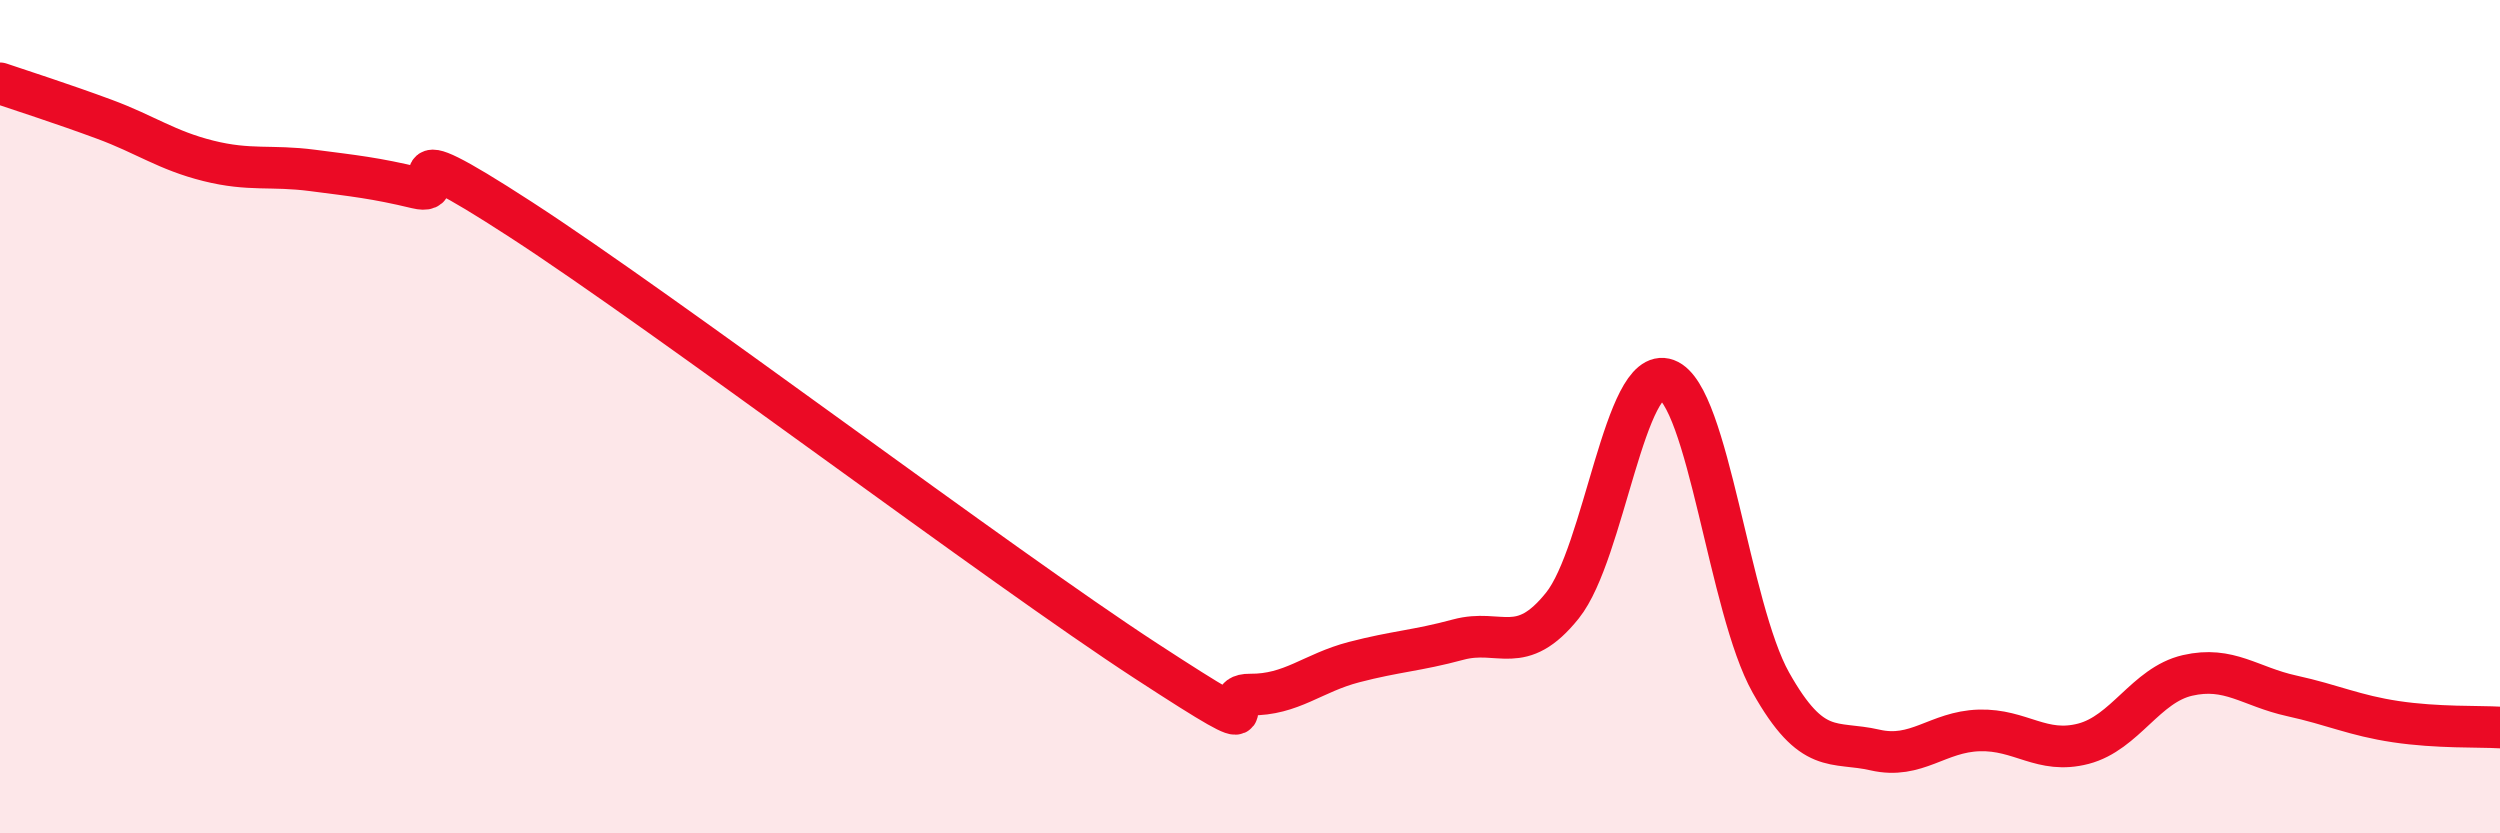
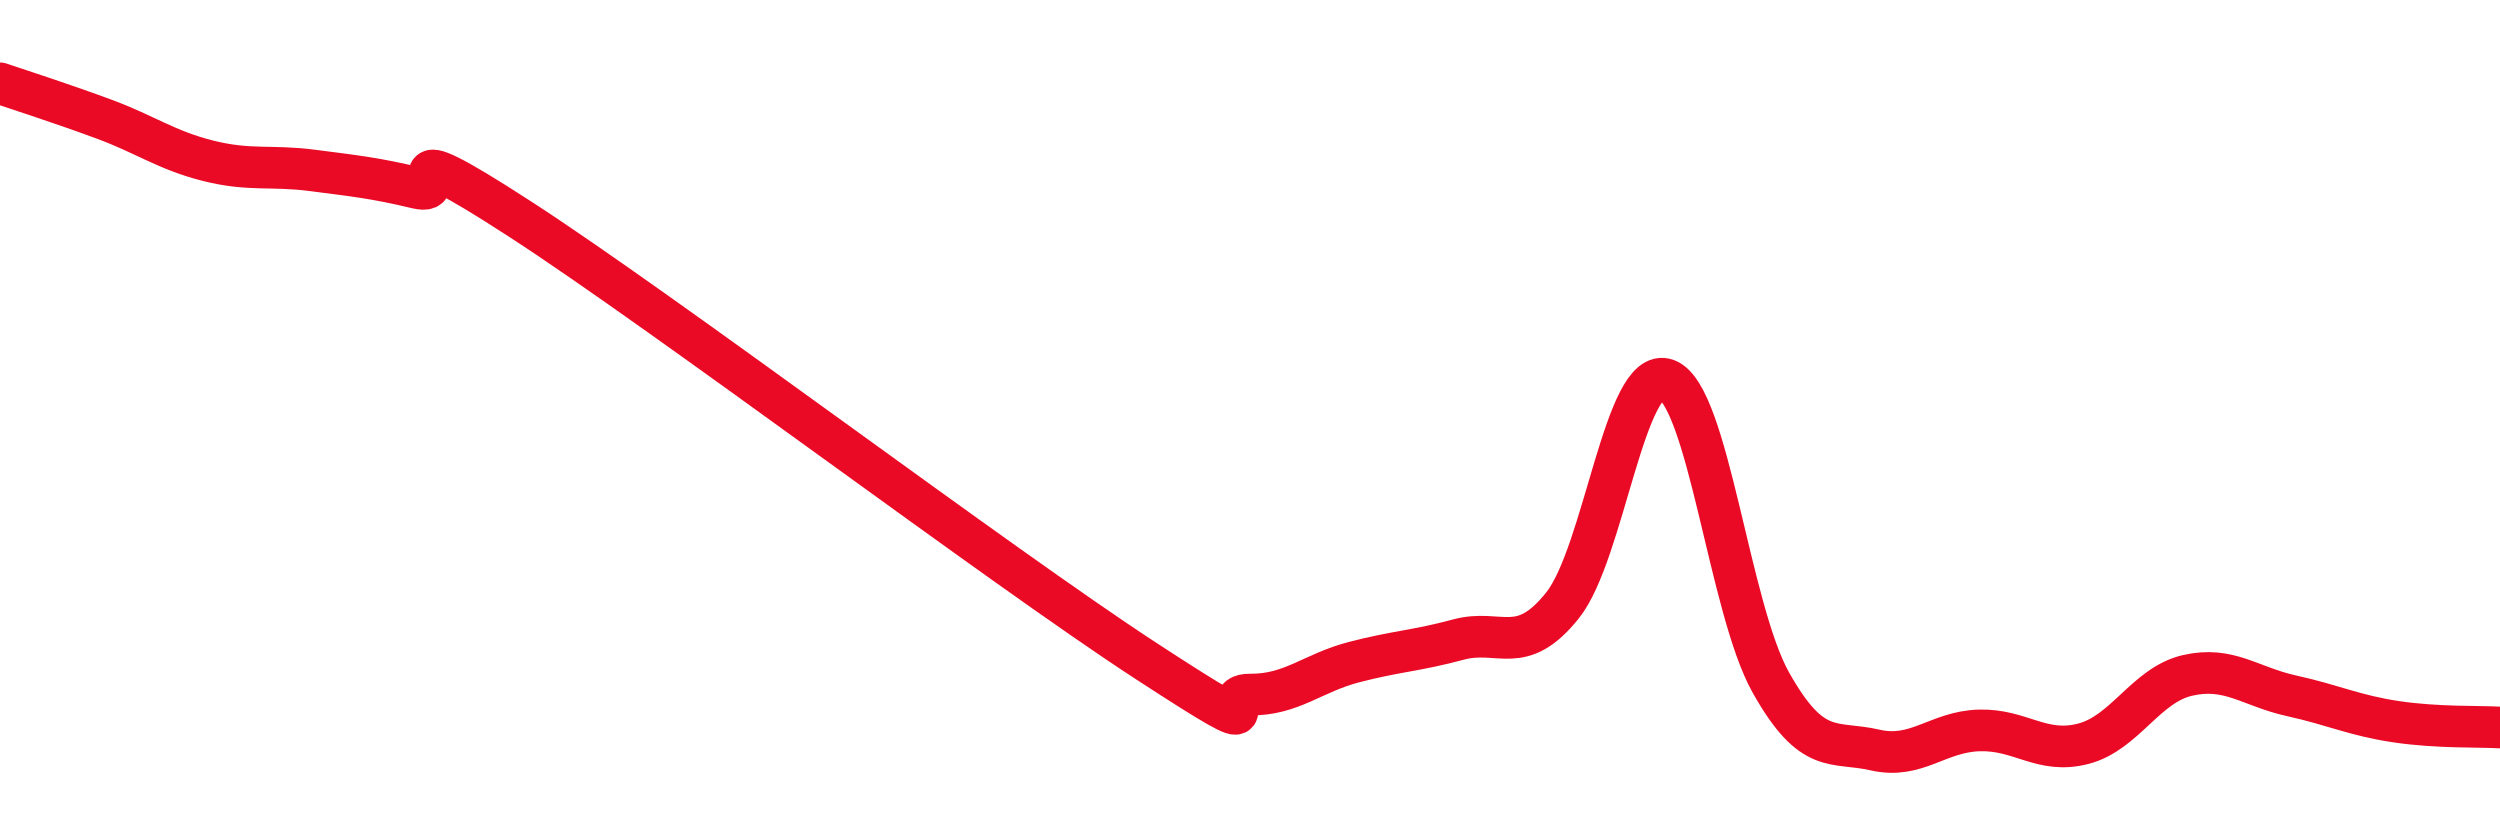
<svg xmlns="http://www.w3.org/2000/svg" width="60" height="20" viewBox="0 0 60 20">
-   <path d="M 0,2 C 0.5,2.17 1.5,2.49 2.5,2.86 C 3.5,3.23 4,3.61 5,3.86 C 6,4.11 6.5,3.96 7.5,4.09 C 8.5,4.22 9,4.27 10,4.51 C 11,4.75 9,3 12.5,5.27 C 16,7.54 24,13.58 27.5,15.86 C 31,18.14 29,16.66 30,16.67 C 31,16.68 31.5,16.15 32.5,15.89 C 33.5,15.63 34,15.62 35,15.35 C 36,15.08 36.5,15.78 37.5,14.53 C 38.5,13.28 39,8.74 40,9.11 C 41,9.48 41.5,14.6 42.5,16.38 C 43.5,18.16 44,17.77 45,18 C 46,18.23 46.5,17.56 47.5,17.53 C 48.5,17.5 49,18.11 50,17.85 C 51,17.59 51.5,16.44 52.5,16.21 C 53.5,15.98 54,16.48 55,16.7 C 56,16.92 56.5,17.17 57.5,17.32 C 58.5,17.47 59.5,17.43 60,17.46L60 20L0 20Z" fill="#EB0A25" opacity="0.1" stroke-linecap="round" stroke-linejoin="round" />
  <path d="M 0,2 C 0.5,2.17 1.5,2.49 2.5,2.86 C 3.5,3.23 4,3.61 5,3.86 C 6,4.11 6.5,3.96 7.5,4.09 C 8.5,4.22 9,4.27 10,4.51 C 11,4.75 9,3 12.5,5.27 C 16,7.54 24,13.58 27.5,15.86 C 31,18.14 29,16.66 30,16.67 C 31,16.68 31.5,16.15 32.5,15.89 C 33.5,15.63 34,15.62 35,15.35 C 36,15.08 36.5,15.78 37.5,14.53 C 38.5,13.28 39,8.74 40,9.11 C 41,9.48 41.5,14.6 42.5,16.38 C 43.5,18.16 44,17.77 45,18 C 46,18.23 46.5,17.56 47.5,17.53 C 48.5,17.5 49,18.11 50,17.85 C 51,17.59 51.5,16.44 52.5,16.21 C 53.5,15.98 54,16.48 55,16.7 C 56,16.92 56.5,17.17 57.5,17.32 C 58.5,17.47 59.5,17.43 60,17.46" stroke="#EB0A25" stroke-width="1" fill="none" stroke-linecap="round" stroke-linejoin="round" />
</svg>